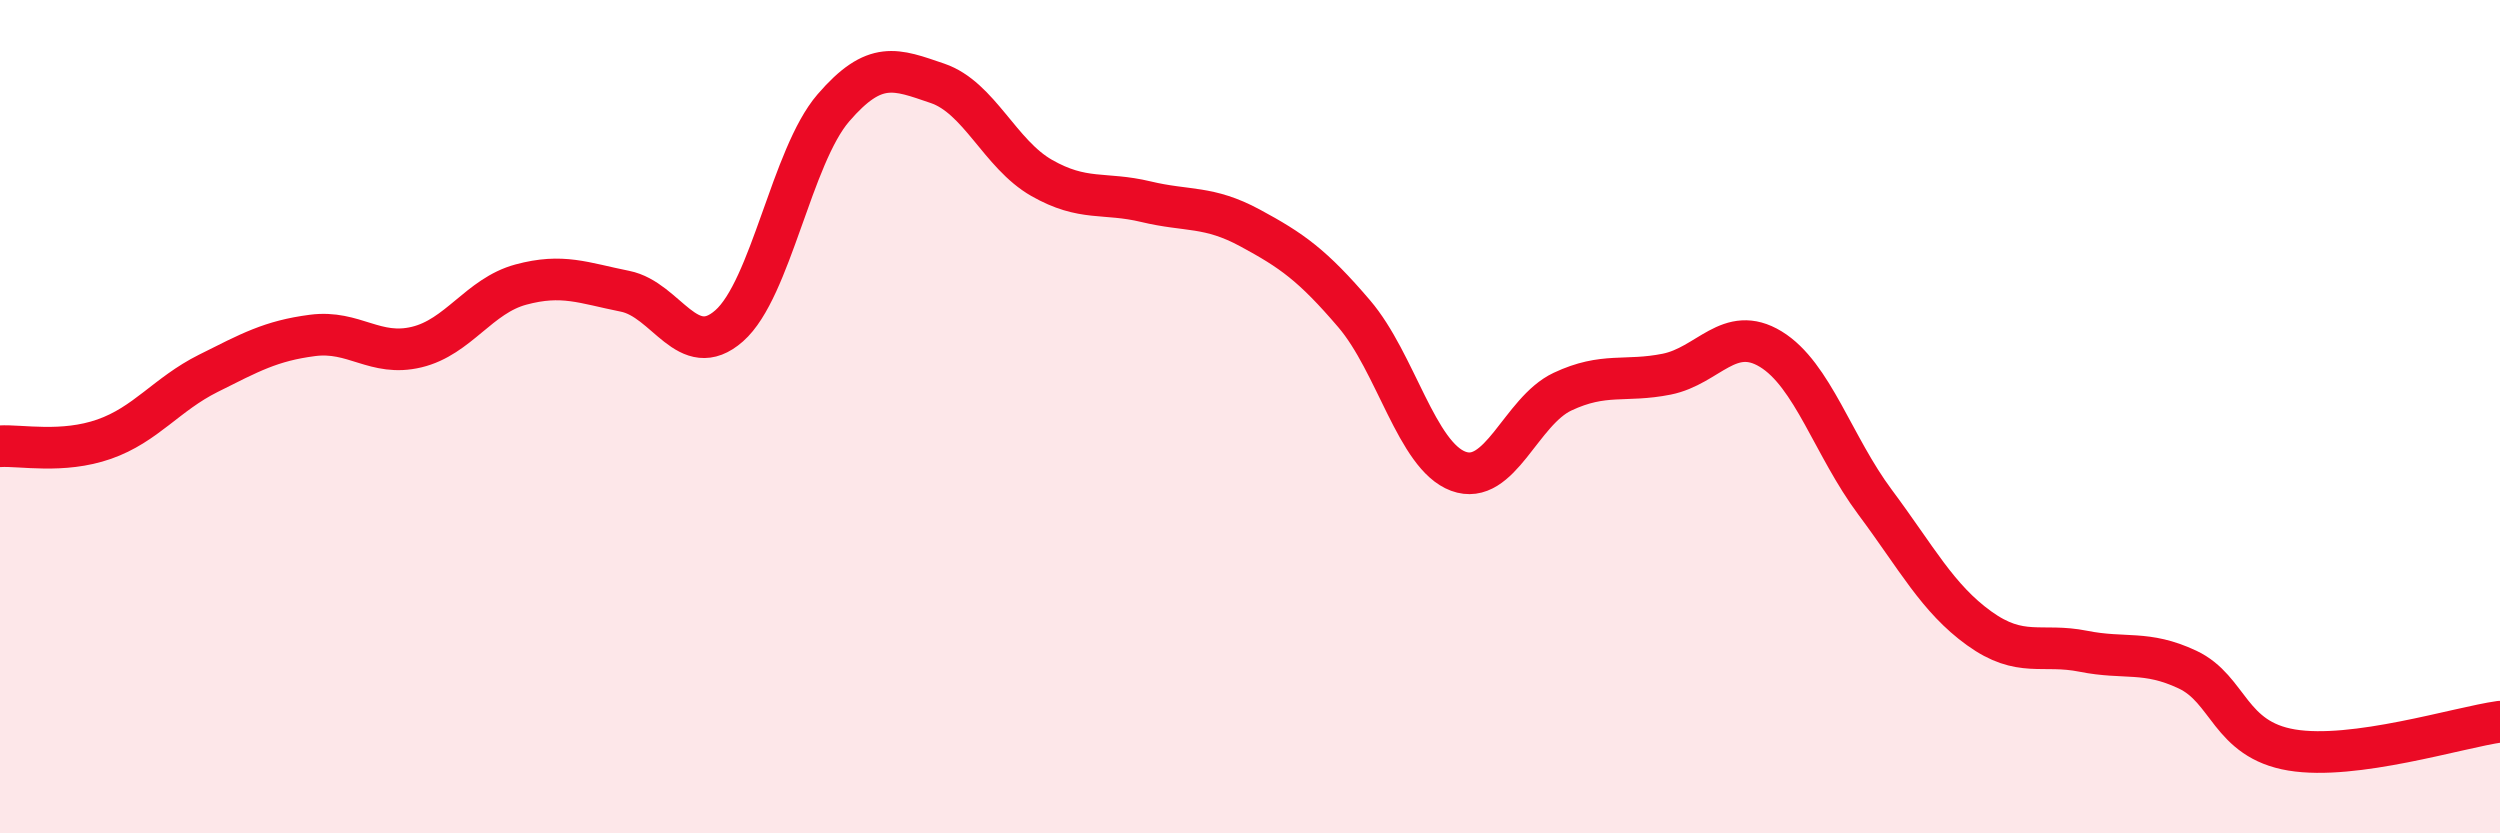
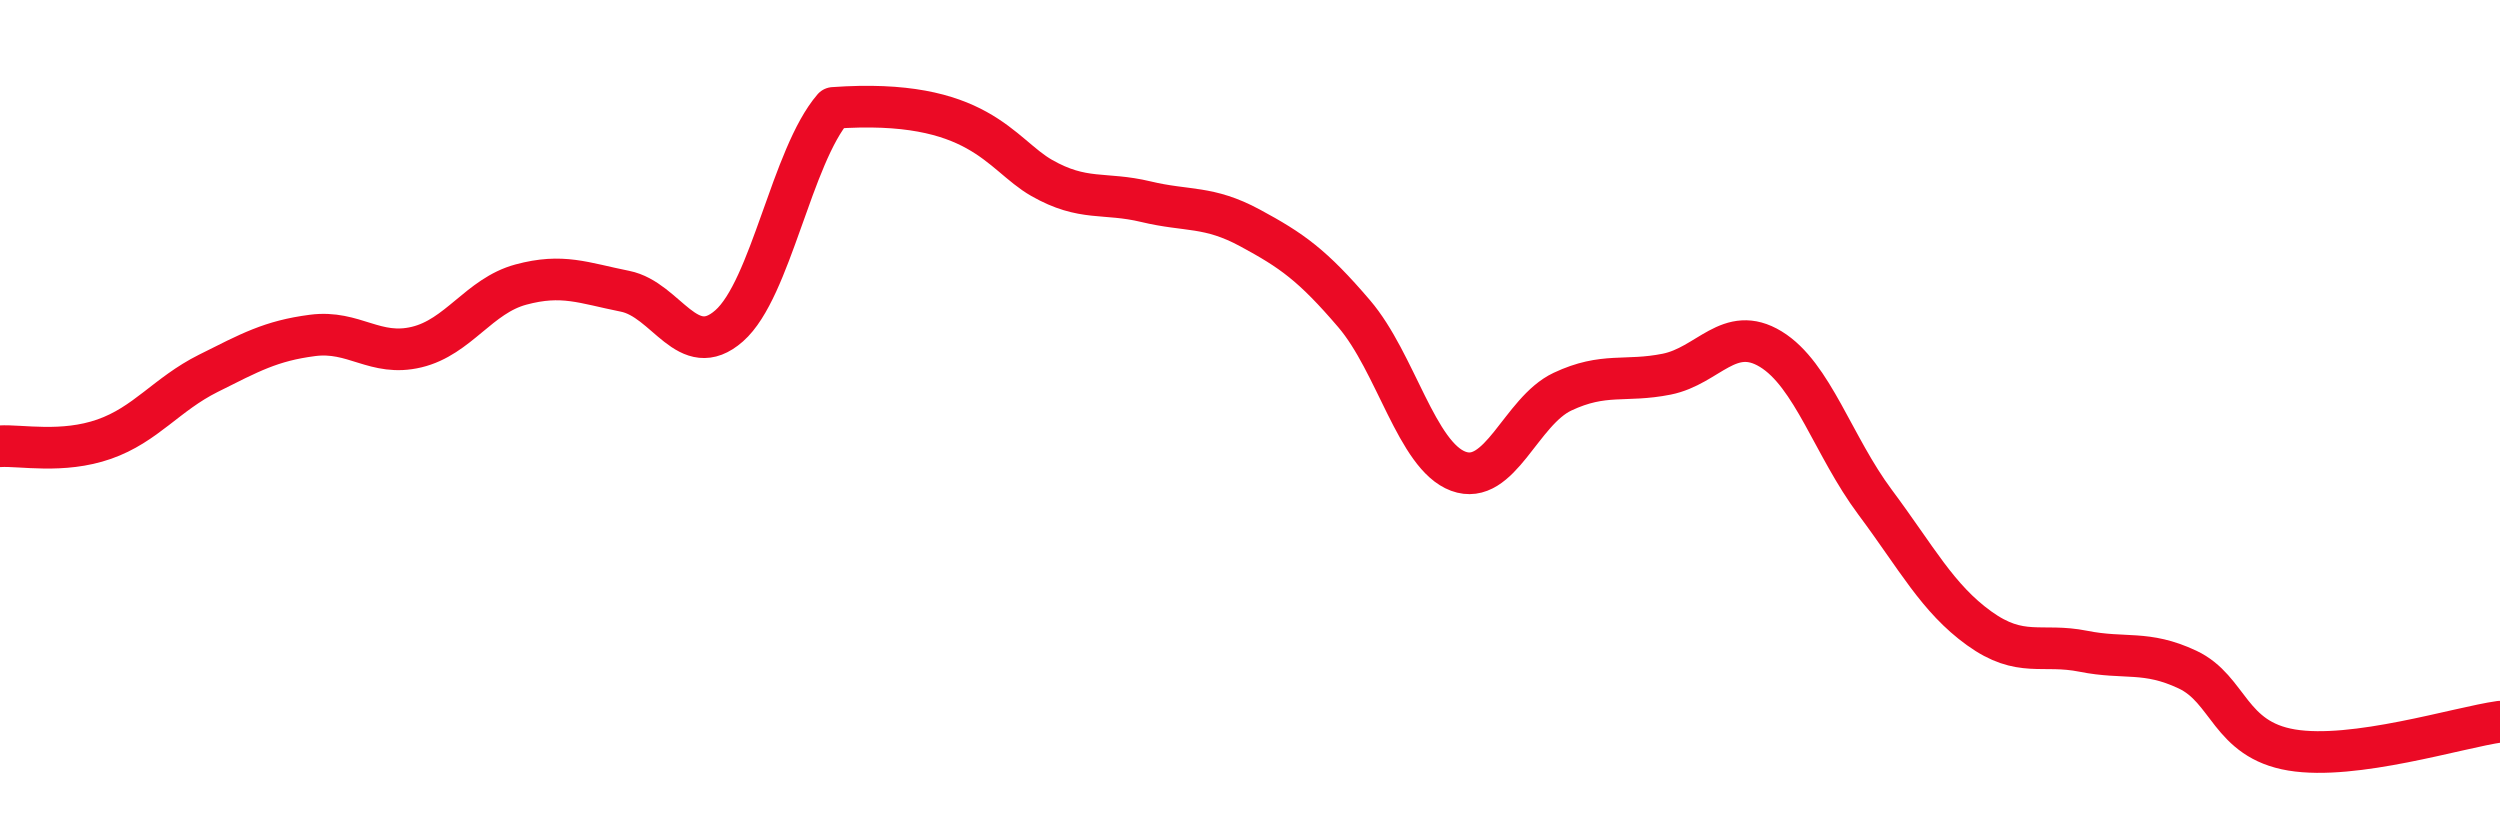
<svg xmlns="http://www.w3.org/2000/svg" width="60" height="20" viewBox="0 0 60 20">
-   <path d="M 0,10.71 C 0.5,10.68 1.5,10.89 2.5,10.54 C 3.5,10.19 4,9.46 5,8.96 C 6,8.46 6.5,8.18 7.5,8.05 C 8.5,7.92 9,8.57 10,8.33 C 11,8.09 11.5,7.1 12.5,6.83 C 13.5,6.56 14,6.79 15,6.99 C 16,7.19 16.5,8.7 17.5,7.82 C 18.5,6.94 19,3.75 20,2.59 C 21,1.43 21.5,1.66 22.5,2 C 23.5,2.34 24,3.7 25,4.27 C 26,4.84 26.5,4.6 27.5,4.84 C 28.5,5.08 29,4.93 30,5.47 C 31,6.01 31.5,6.36 32.5,7.53 C 33.5,8.7 34,10.94 35,11.31 C 36,11.68 36.5,9.87 37.5,9.4 C 38.5,8.93 39,9.18 40,8.98 C 41,8.78 41.5,7.77 42.5,8.38 C 43.5,8.99 44,10.71 45,12.05 C 46,13.39 46.5,14.36 47.5,15.08 C 48.5,15.8 49,15.43 50,15.63 C 51,15.83 51.5,15.6 52.5,16.07 C 53.5,16.54 53.5,17.75 55,18 C 56.5,18.25 59,17.46 60,17.32L60 20L0 20Z" fill="#EB0A25" opacity="0.1" stroke-linecap="round" stroke-linejoin="round" />
-   <path d="M 0,10.71 C 0.5,10.68 1.5,10.89 2.5,10.54 C 3.5,10.19 4,9.46 5,8.96 C 6,8.46 6.5,8.18 7.5,8.05 C 8.5,7.92 9,8.57 10,8.33 C 11,8.09 11.5,7.1 12.5,6.83 C 13.5,6.56 14,6.79 15,6.99 C 16,7.19 16.5,8.7 17.5,7.82 C 18.5,6.94 19,3.75 20,2.59 C 21,1.43 21.5,1.66 22.5,2 C 23.5,2.34 24,3.7 25,4.27 C 26,4.84 26.5,4.6 27.5,4.84 C 28.5,5.08 29,4.93 30,5.47 C 31,6.01 31.5,6.36 32.5,7.53 C 33.5,8.7 34,10.94 35,11.31 C 36,11.68 36.5,9.87 37.5,9.4 C 38.5,8.93 39,9.18 40,8.98 C 41,8.78 41.5,7.77 42.5,8.38 C 43.5,8.99 44,10.71 45,12.05 C 46,13.39 46.5,14.36 47.5,15.08 C 48.5,15.8 49,15.43 50,15.63 C 51,15.83 51.5,15.6 52.5,16.07 C 53.5,16.54 53.5,17.75 55,18 C 56.5,18.25 59,17.46 60,17.32" stroke="#EB0A25" stroke-width="1" fill="none" stroke-linecap="round" stroke-linejoin="round" />
+   <path d="M 0,10.71 C 0.5,10.68 1.5,10.89 2.5,10.54 C 3.5,10.19 4,9.46 5,8.96 C 6,8.46 6.5,8.18 7.5,8.05 C 8.5,7.92 9,8.57 10,8.33 C 11,8.09 11.5,7.1 12.5,6.83 C 13.5,6.56 14,6.79 15,6.99 C 16,7.19 16.5,8.7 17.5,7.82 C 18.5,6.94 19,3.75 20,2.59 C 23.5,2.34 24,3.7 25,4.27 C 26,4.84 26.5,4.6 27.5,4.84 C 28.5,5.08 29,4.93 30,5.47 C 31,6.01 31.5,6.36 32.5,7.53 C 33.5,8.7 34,10.94 35,11.31 C 36,11.68 36.5,9.87 37.5,9.4 C 38.5,8.93 39,9.18 40,8.98 C 41,8.78 41.5,7.77 42.5,8.38 C 43.5,8.99 44,10.71 45,12.05 C 46,13.39 46.5,14.36 47.5,15.08 C 48.5,15.8 49,15.43 50,15.63 C 51,15.83 51.5,15.6 52.5,16.07 C 53.5,16.54 53.5,17.75 55,18 C 56.5,18.25 59,17.46 60,17.32" stroke="#EB0A25" stroke-width="1" fill="none" stroke-linecap="round" stroke-linejoin="round" />
</svg>